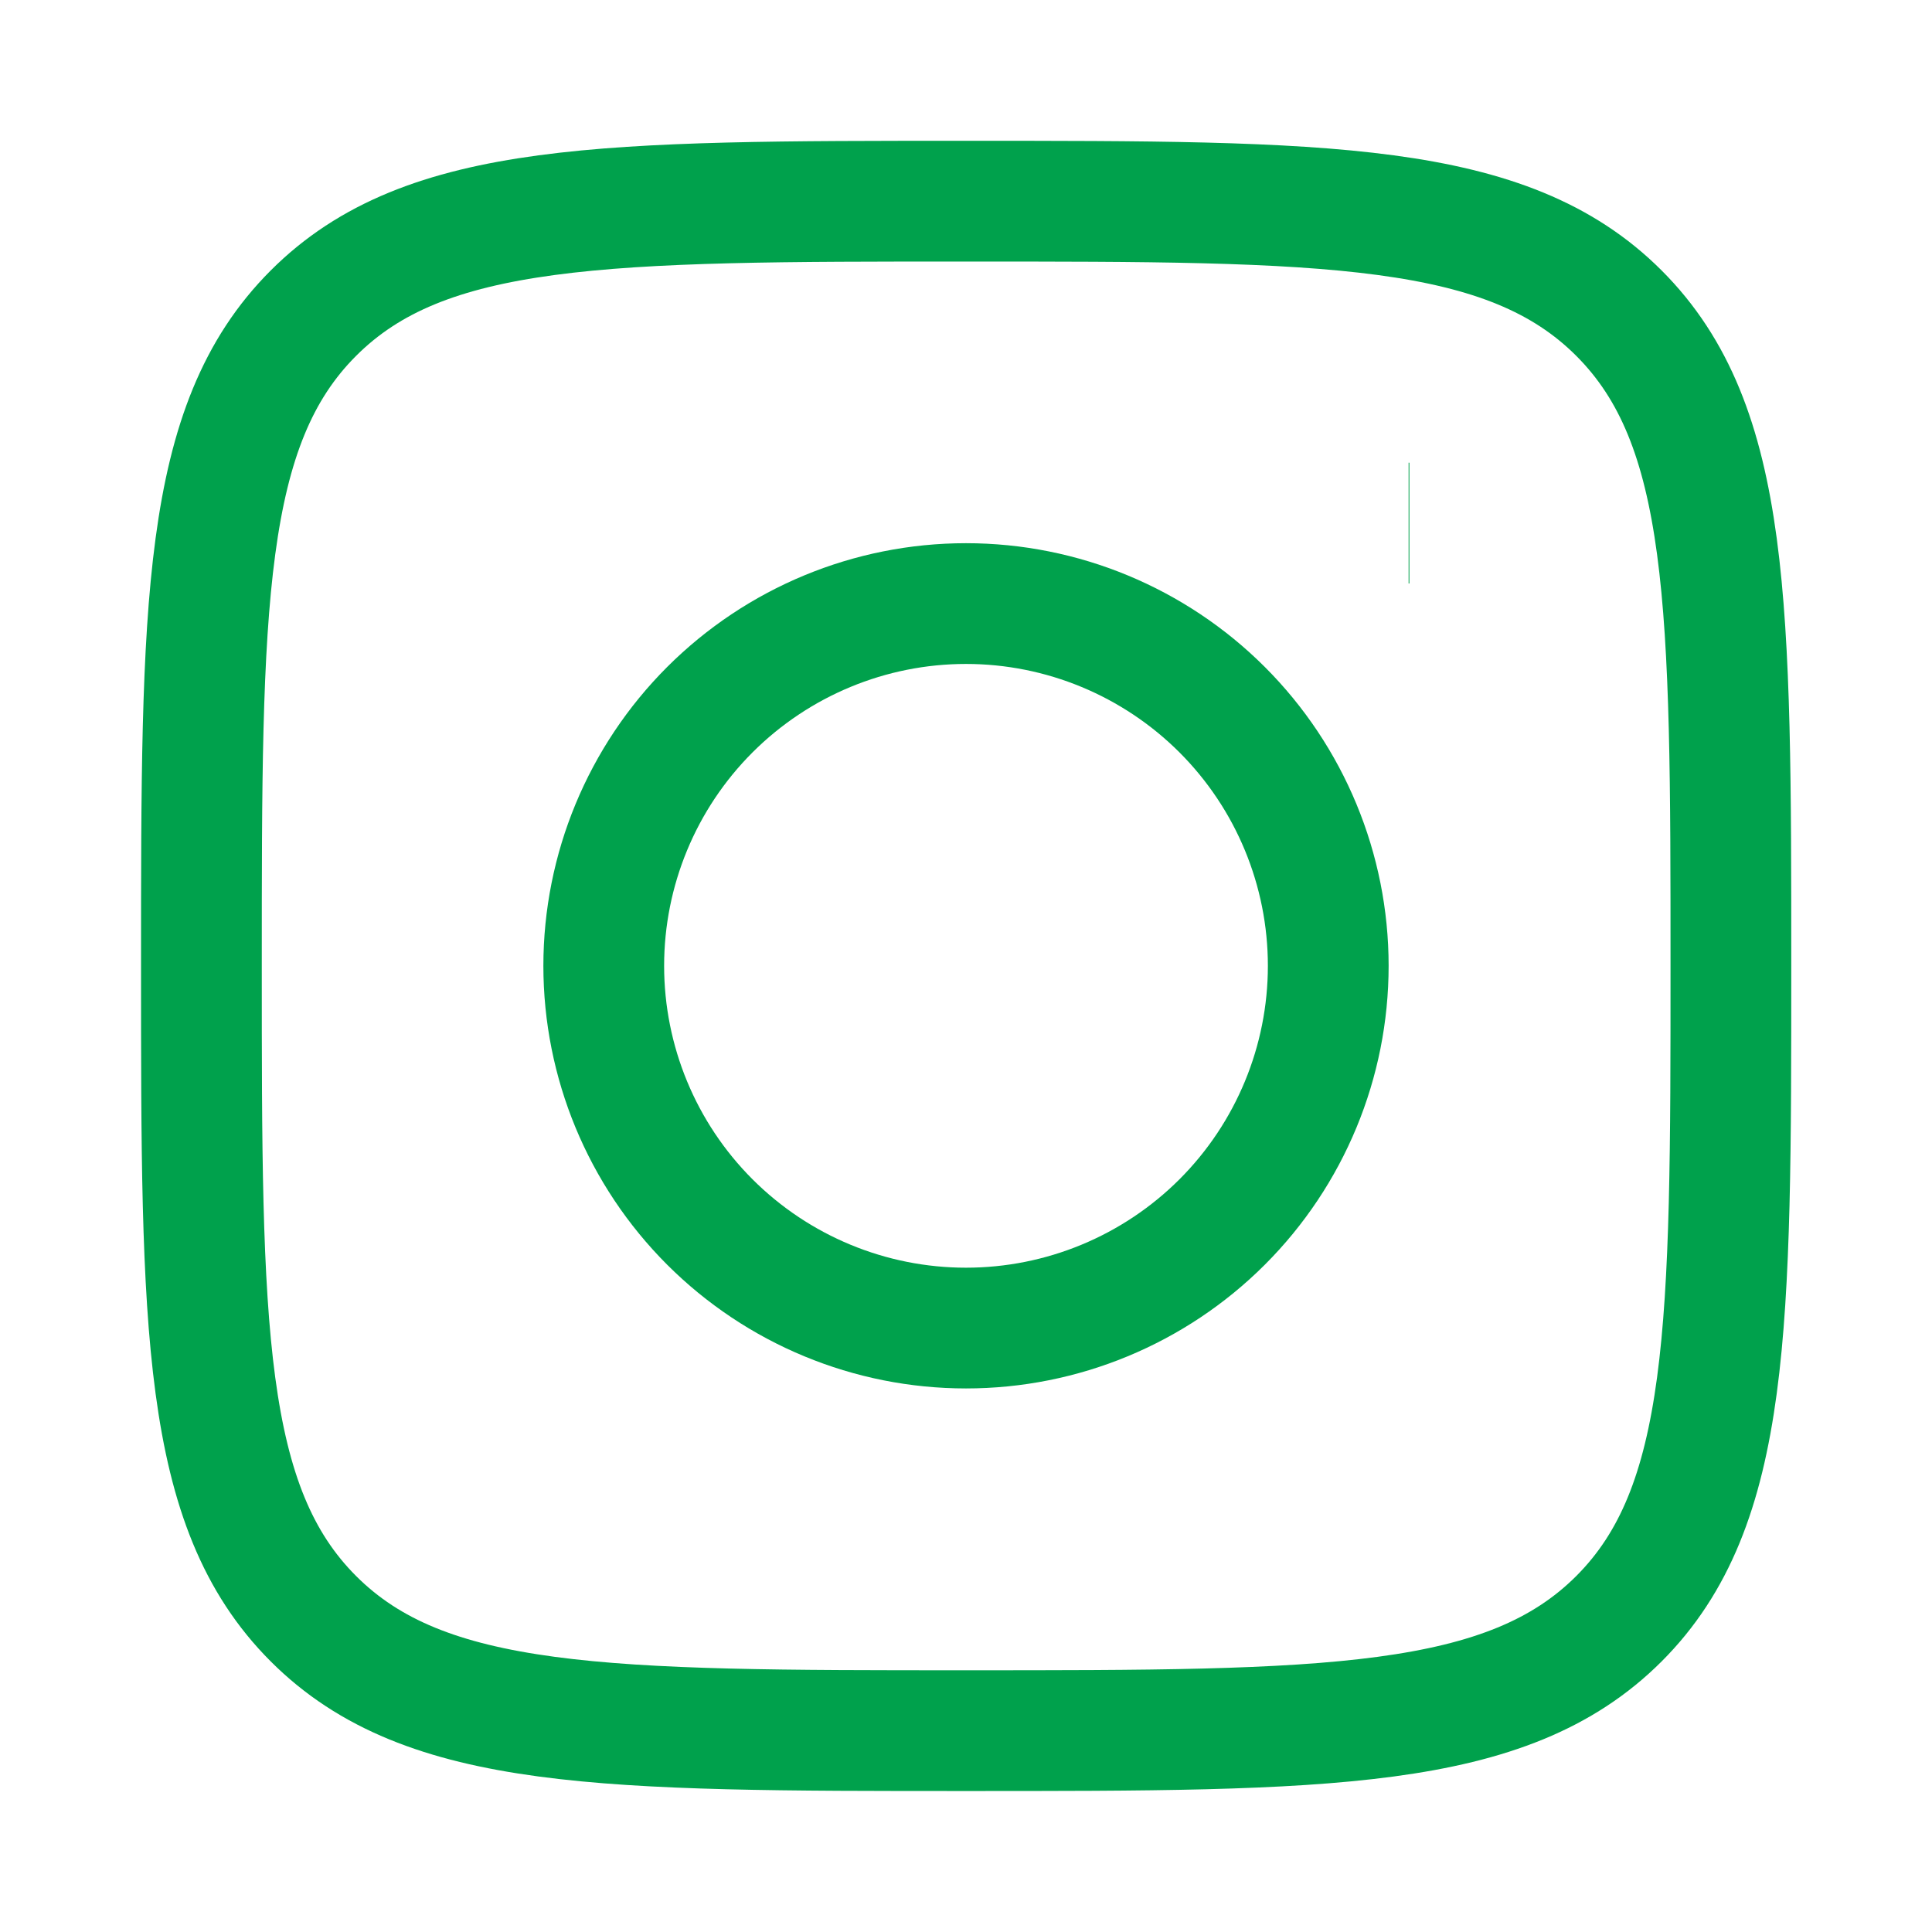
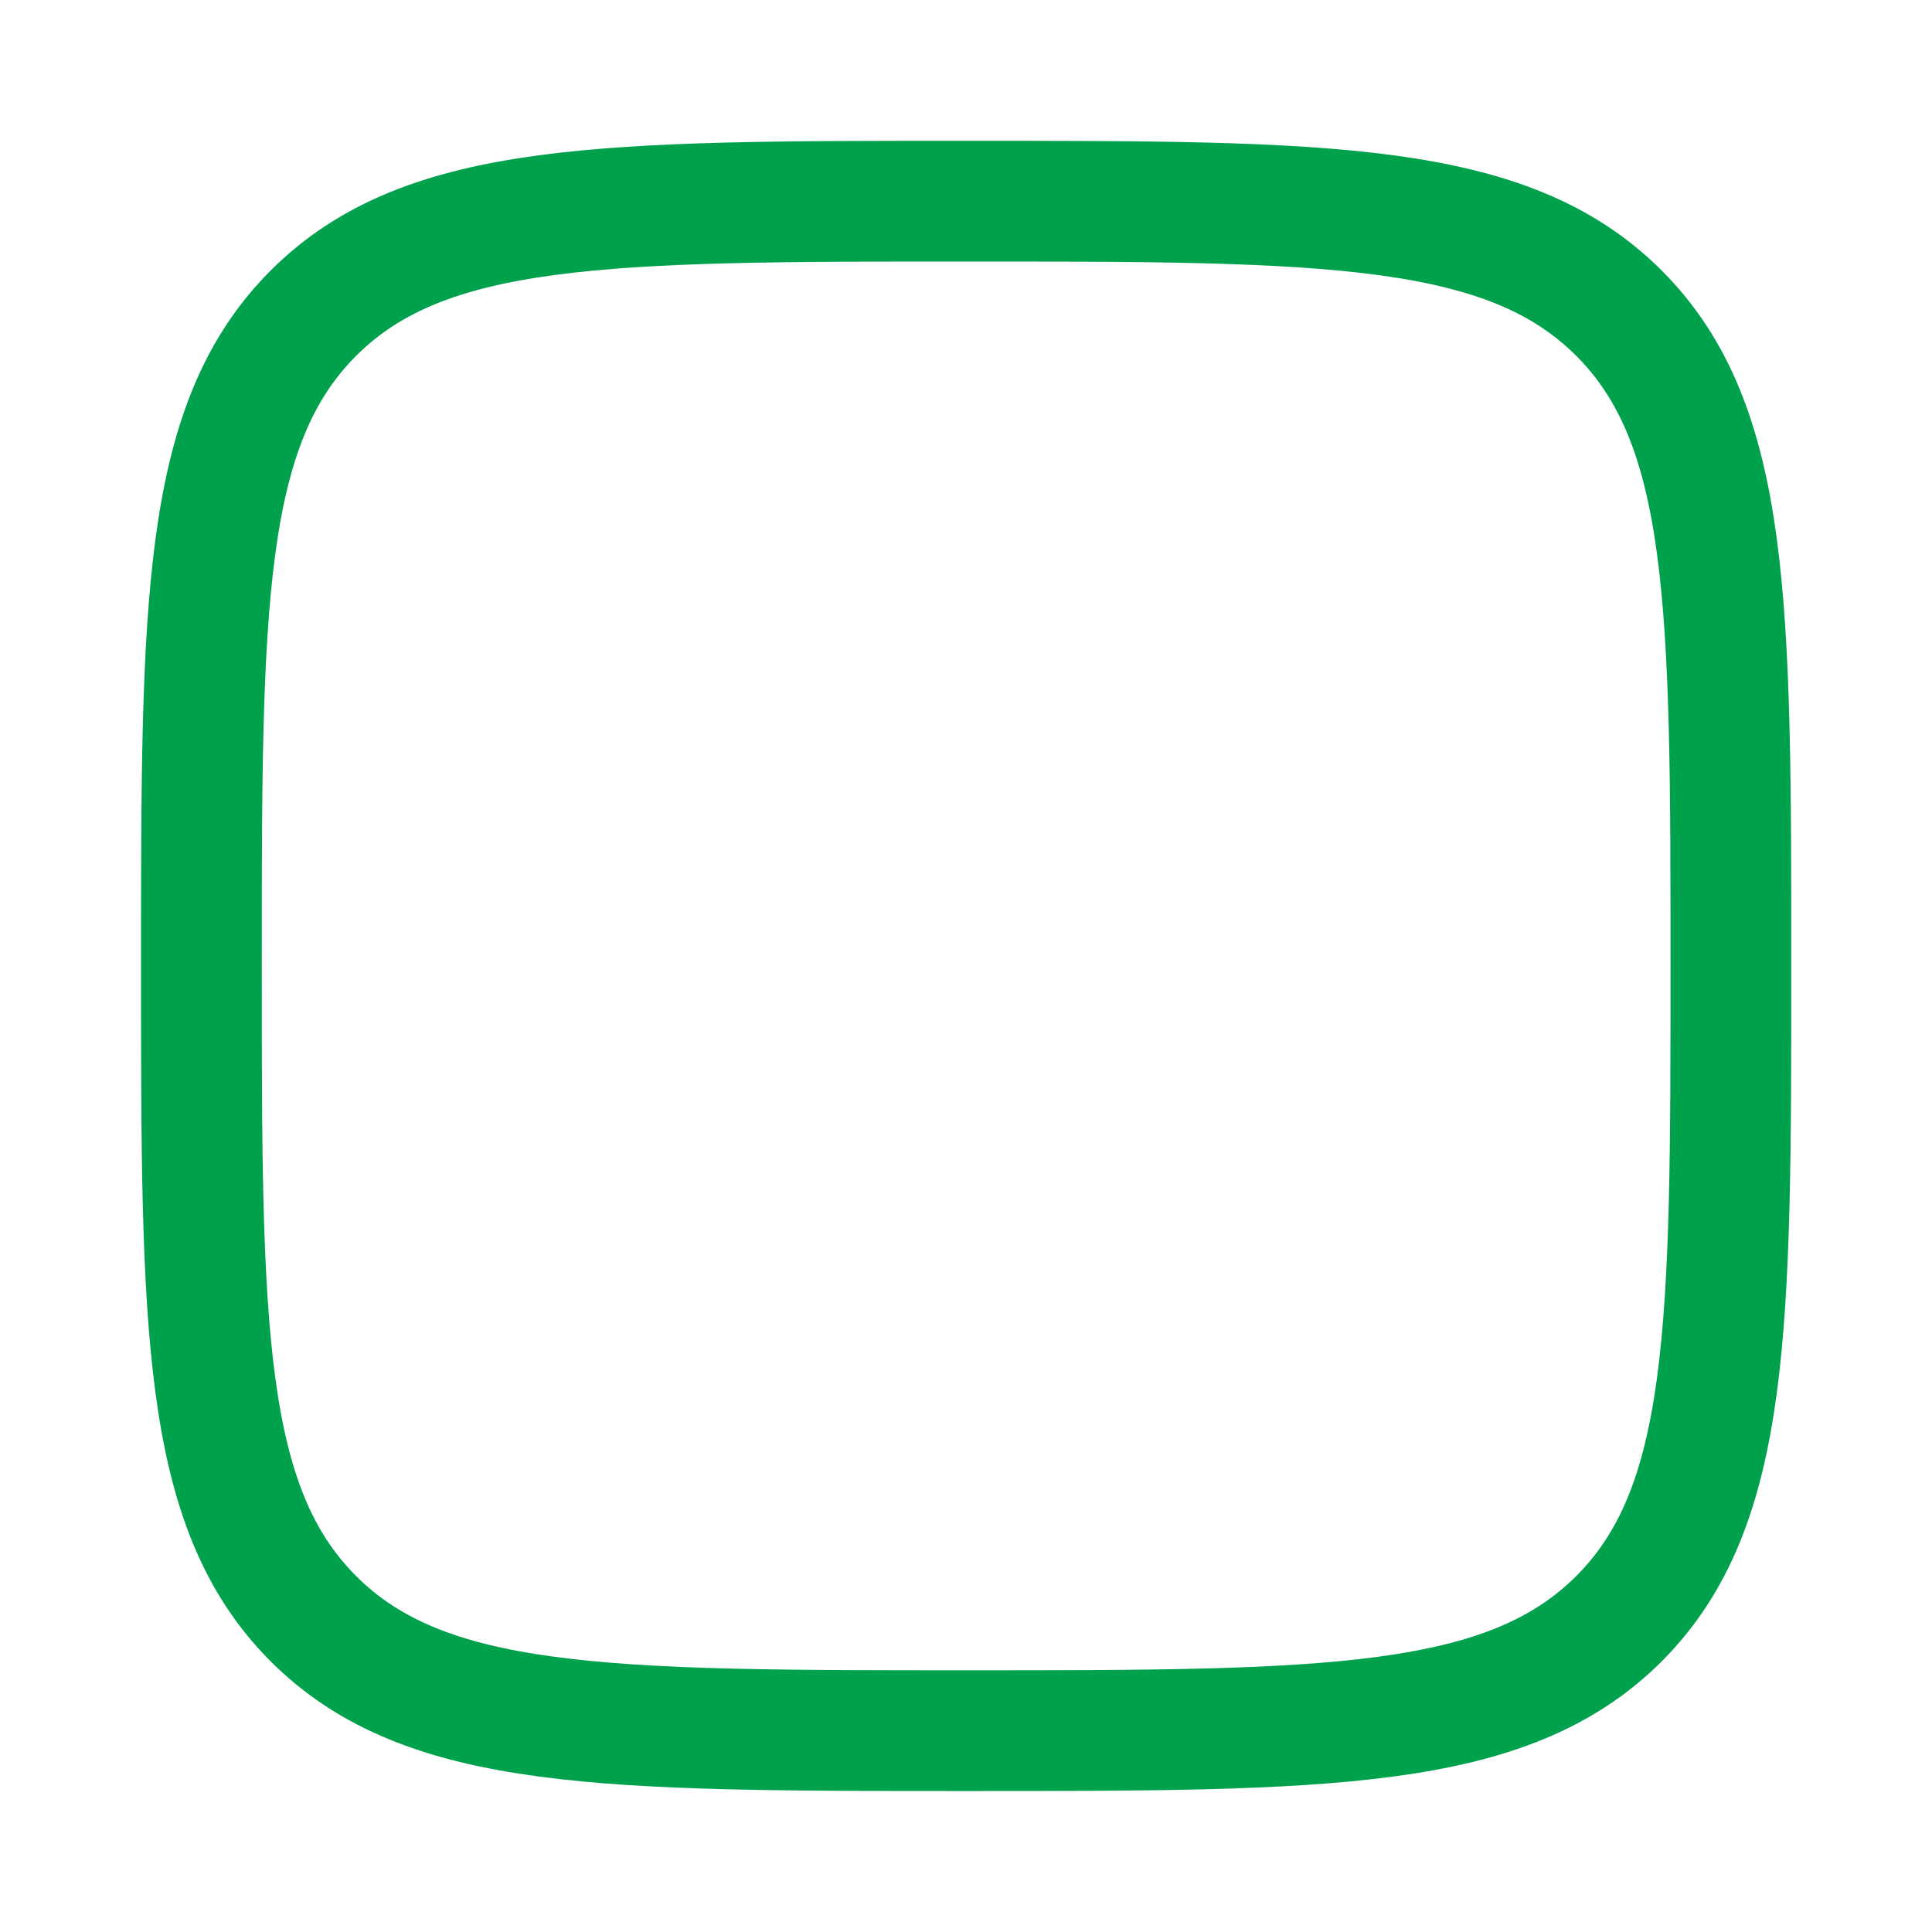
<svg xmlns="http://www.w3.org/2000/svg" width="32" height="32" viewBox="0 0 32 32" fill="none">
  <path d="M3.336 15.999C3.336 10.028 3.336 7.041 5.191 5.187C7.045 3.332 10.031 3.332 16.003 3.332C21.973 3.332 24.96 3.332 26.815 5.187C28.669 7.041 28.669 10.027 28.669 15.999C28.669 21.969 28.669 24.956 26.815 26.811C24.96 28.665 21.975 28.665 16.003 28.665C10.032 28.665 7.045 28.665 5.191 26.811C3.336 24.956 3.336 21.971 3.336 15.999Z" stroke="#00A14C" stroke-width="2" />
-   <path d="M23.344 8.664H23.331M22 15.997C22 17.589 21.368 19.115 20.243 20.24C19.117 21.365 17.591 21.997 16 21.997C14.409 21.997 12.883 21.365 11.757 20.24C10.632 19.115 10 17.589 10 15.997C10 14.406 10.632 12.88 11.757 11.755C12.883 10.63 14.409 9.997 16 9.997C17.591 9.997 19.117 10.63 20.243 11.755C21.368 12.88 22 14.406 22 15.997Z" stroke="#00A14C" stroke-width="2" />
</svg>